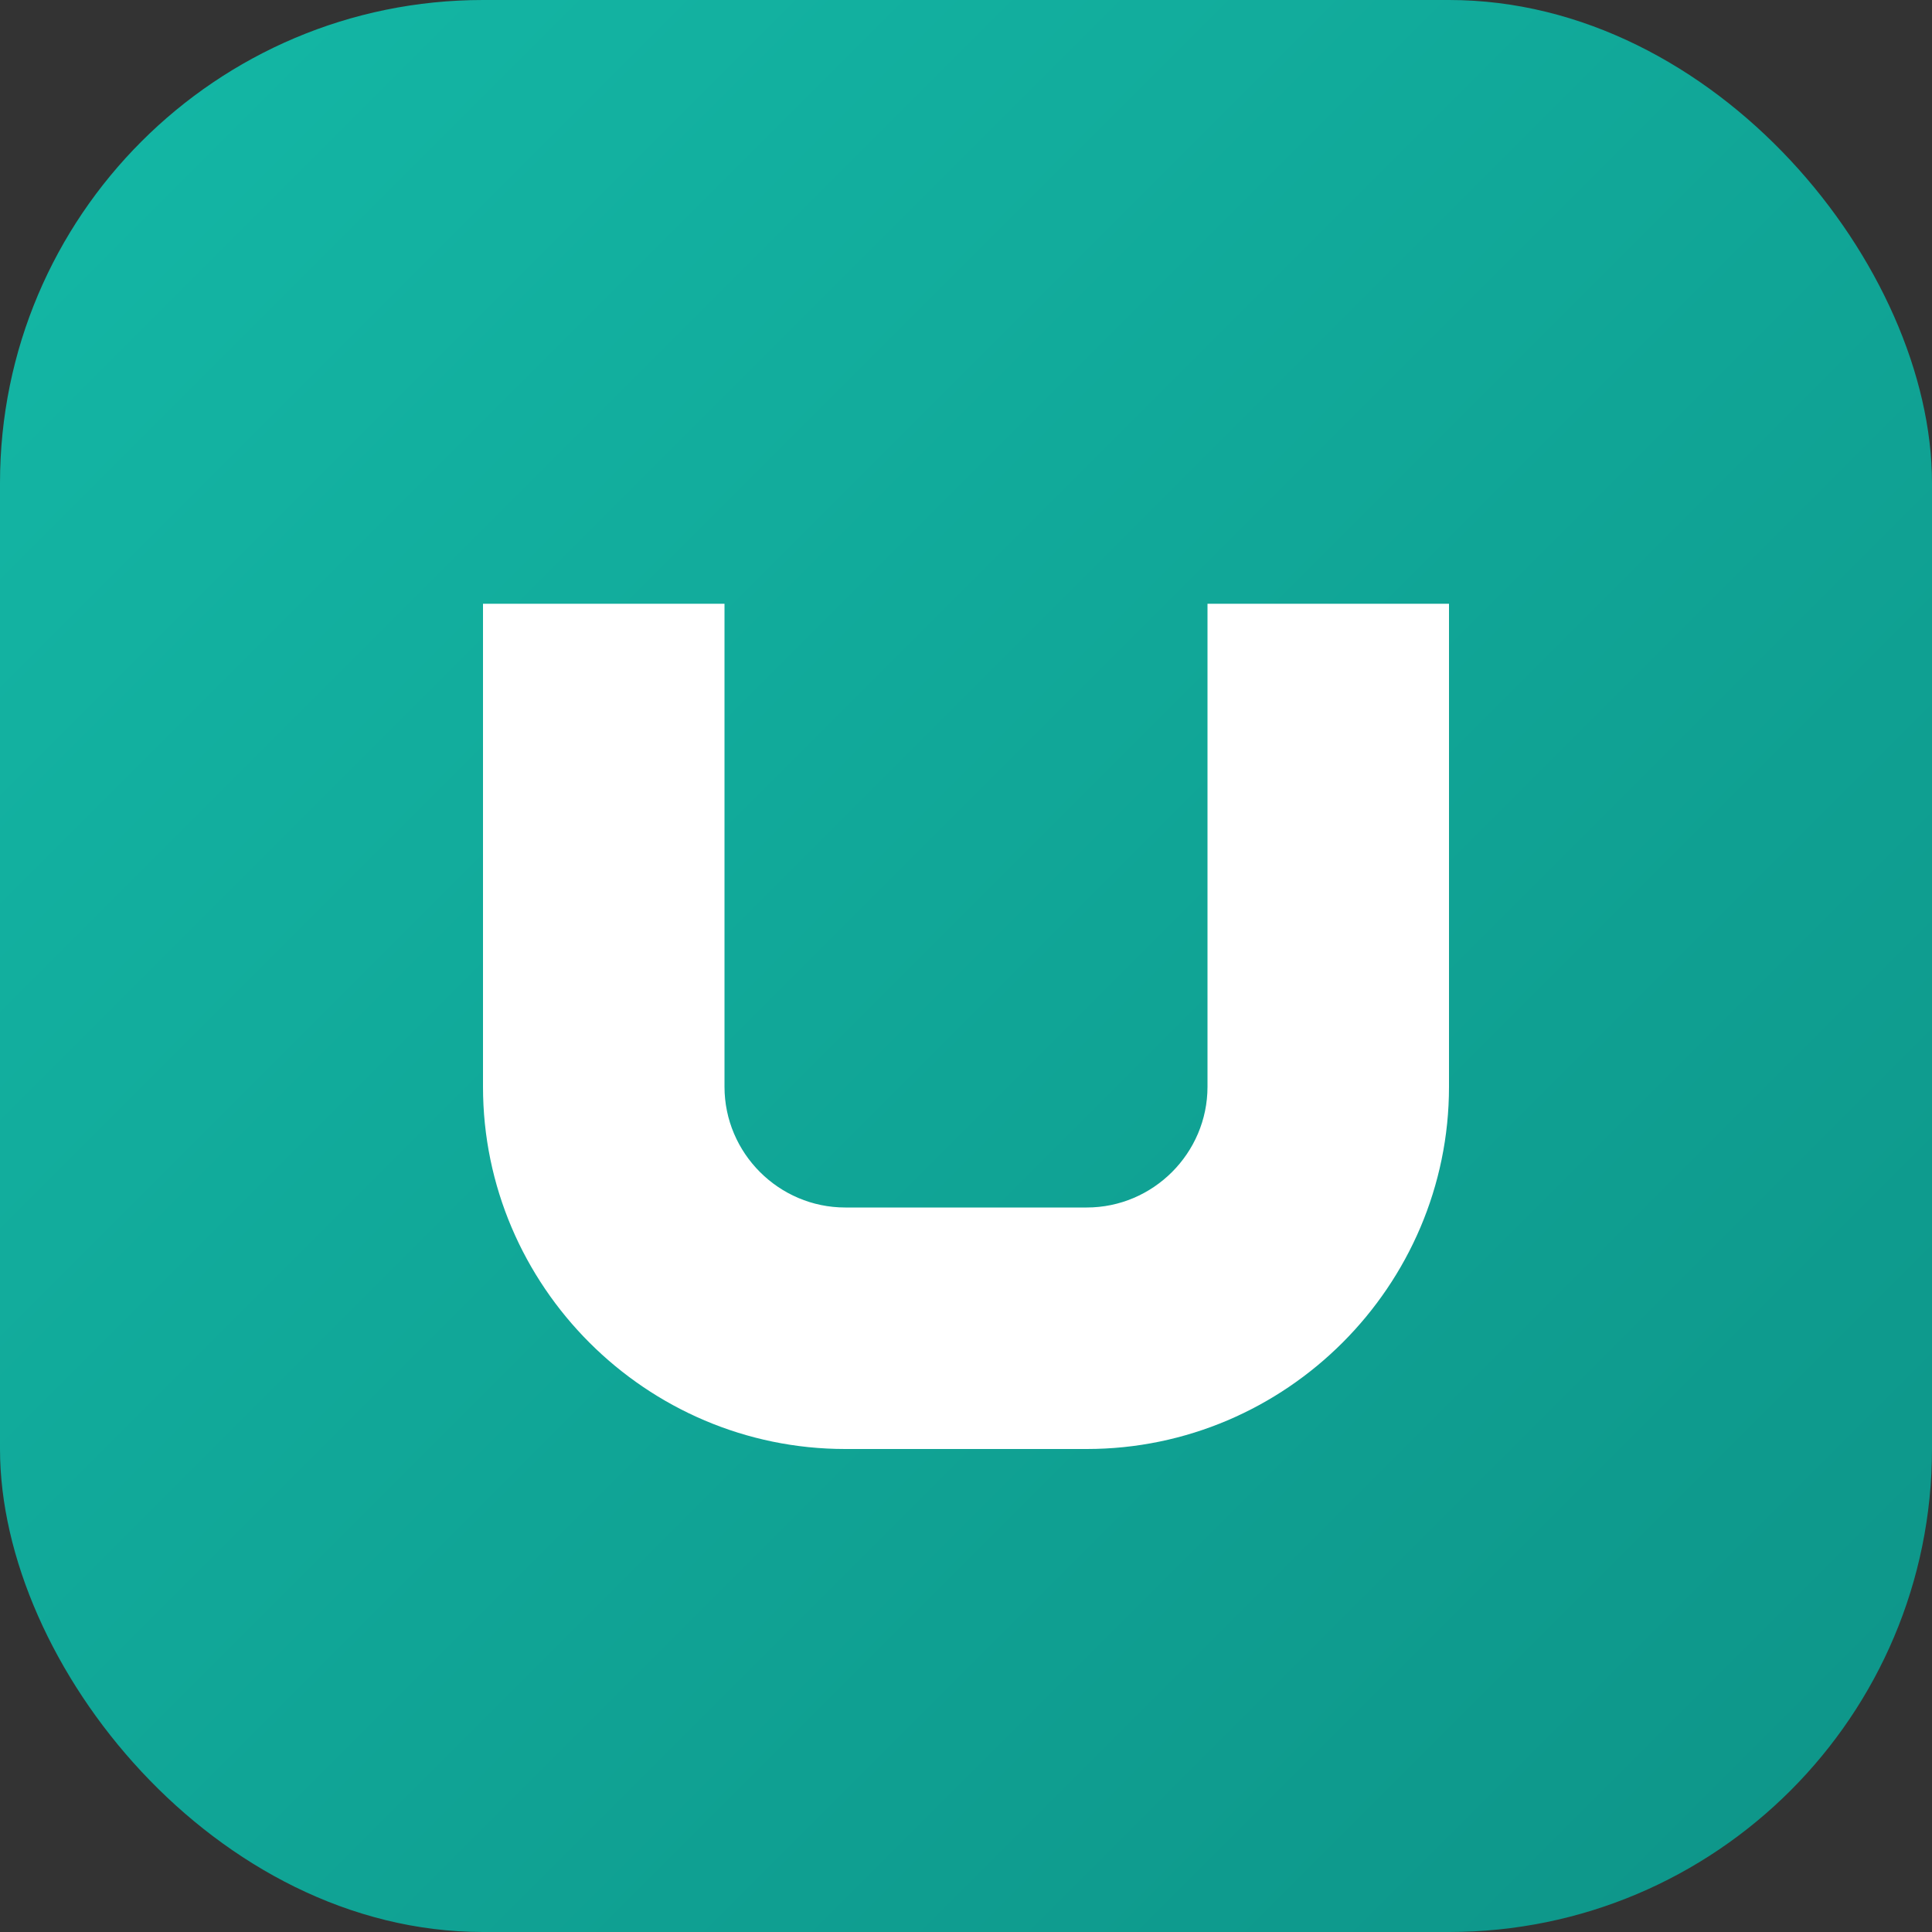
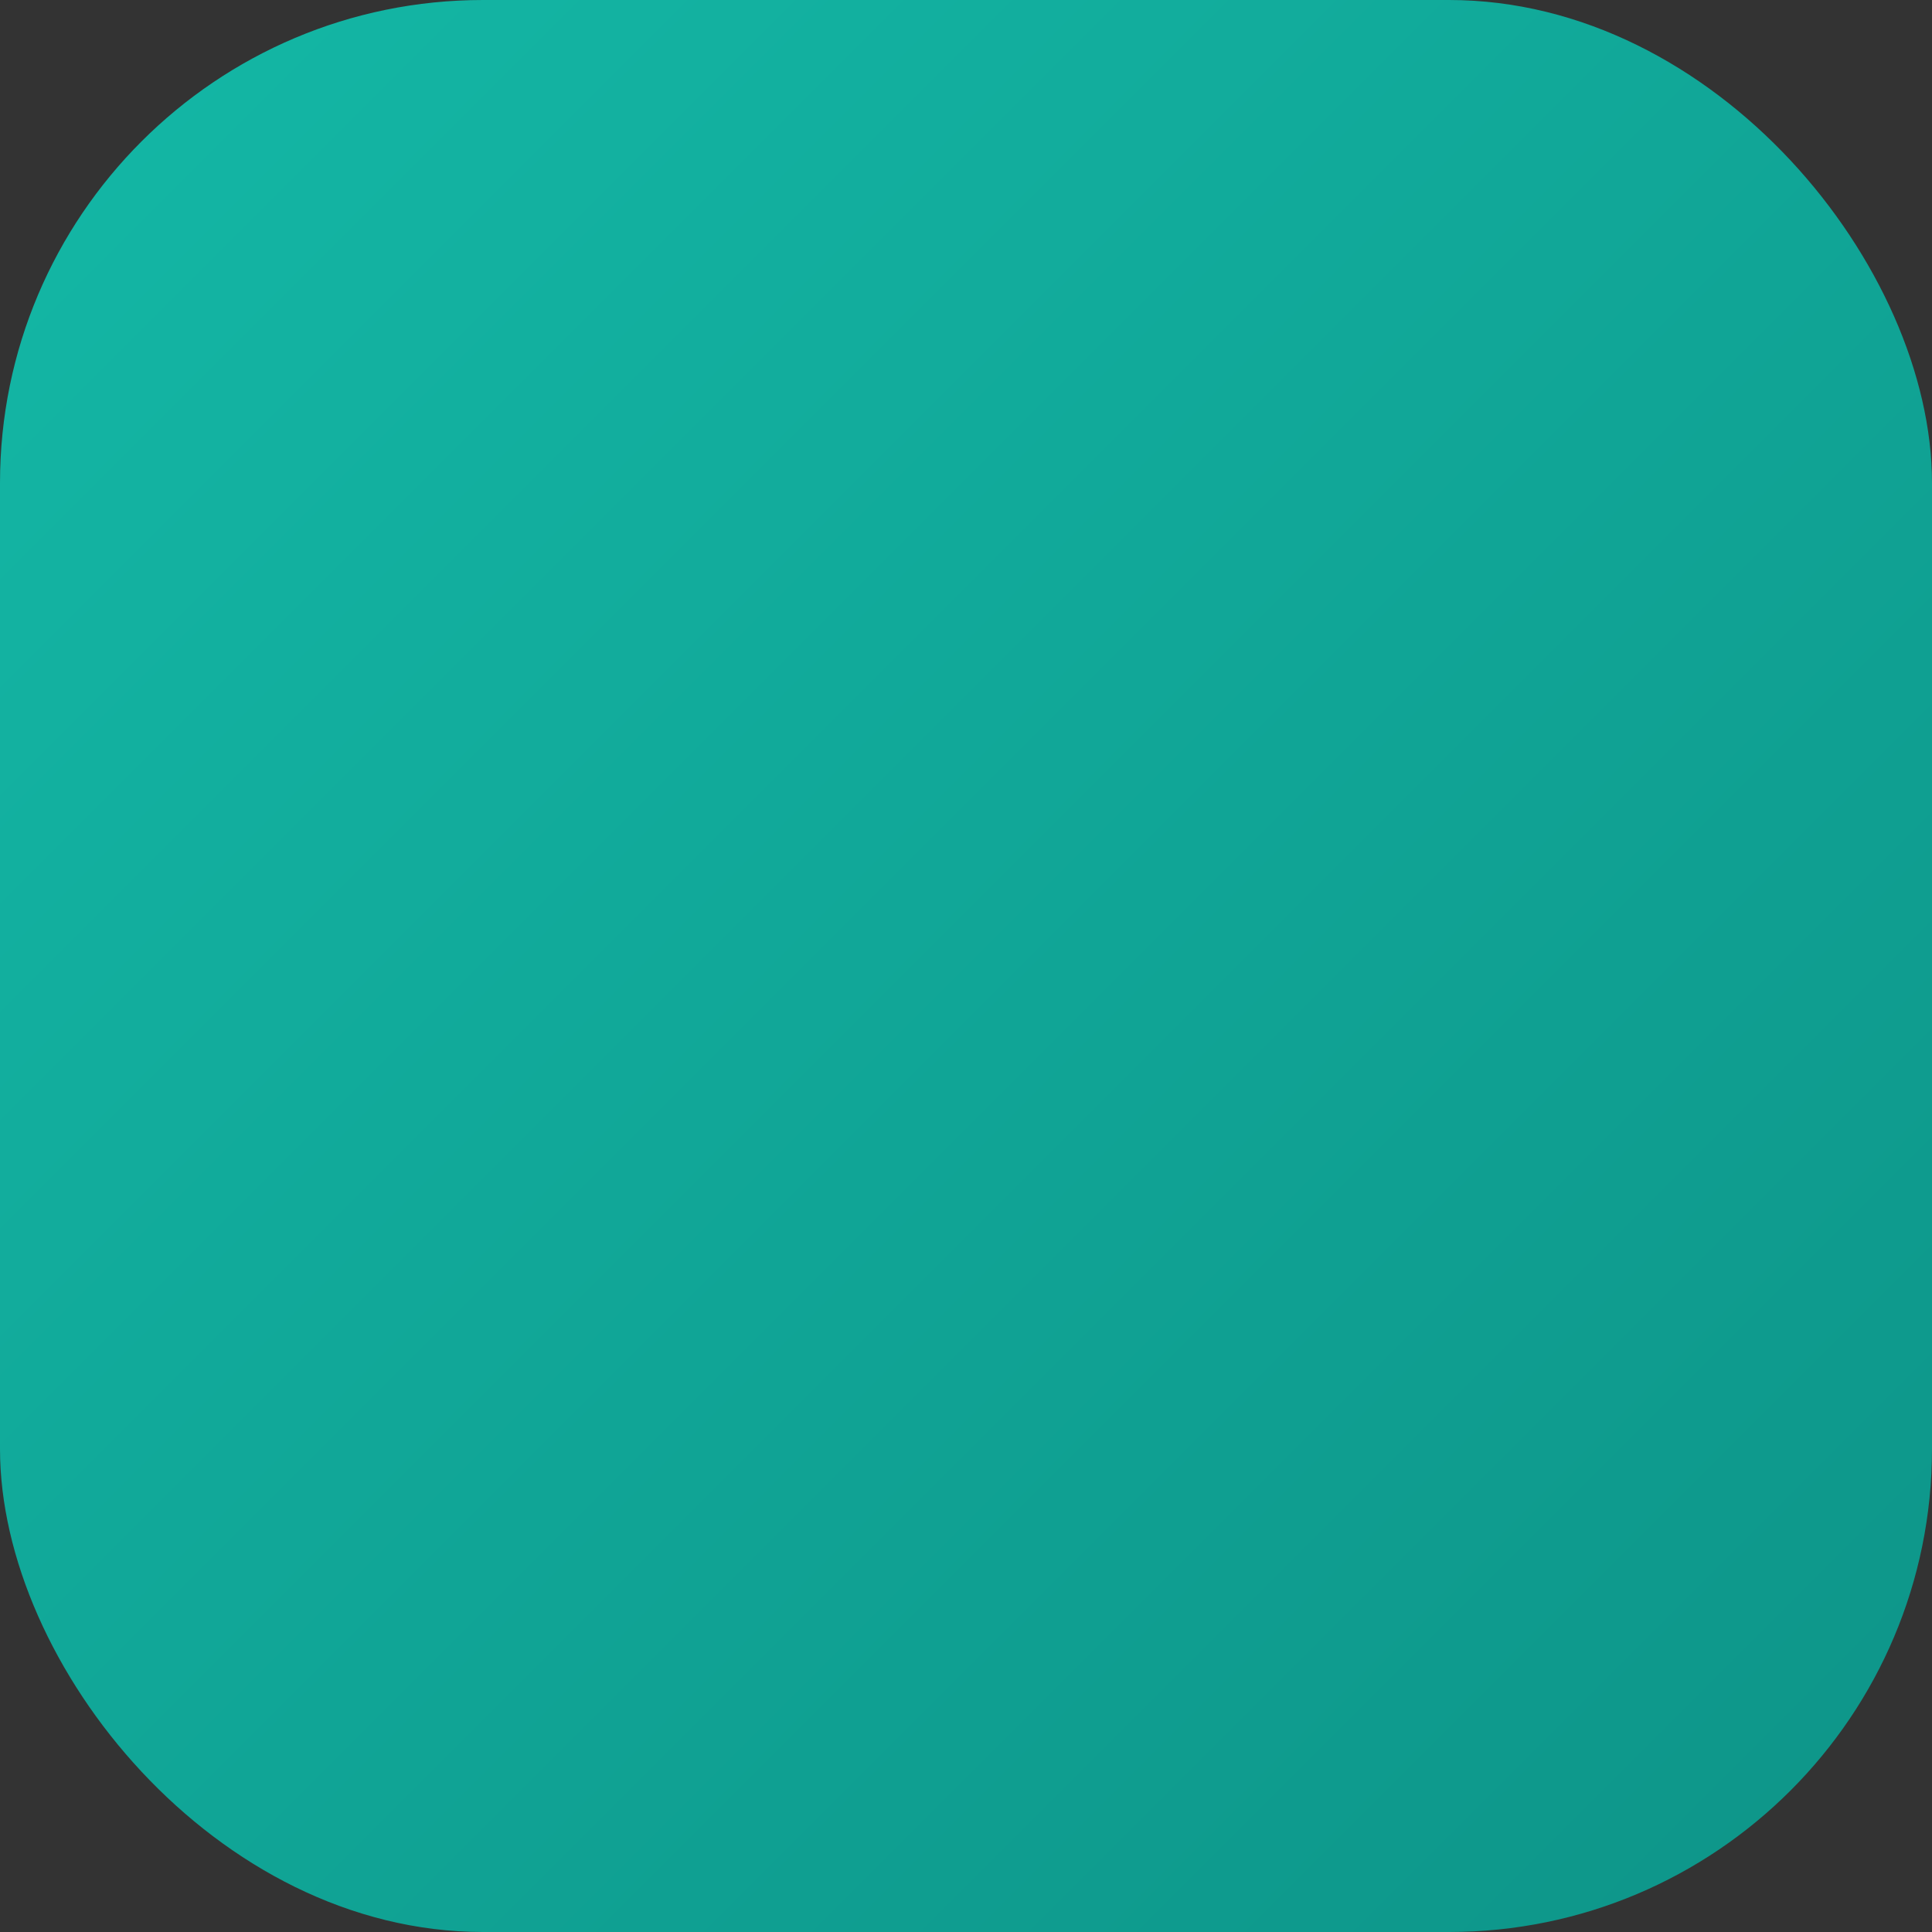
<svg xmlns="http://www.w3.org/2000/svg" viewBox="0 0 32 32">
  <rect x="0" y="0" width="32" height="32" fill="#333333" stroke="none" />
  <defs>
    <linearGradient id="grad" x1="0%" y1="0%" x2="100%" y2="100%">
      <stop offset="0%" style="stop-color:#14b8a6;stop-opacity:1" />
      <stop offset="100%" style="stop-color:#0d9488;stop-opacity:1" />
    </linearGradient>
  </defs>
  <rect width="32" height="32" rx="8" fill="url(#grad)" />
-   <path d="M8 10h4v8c0 1.1.9 2 2 2h4c1.1 0 2-.9 2-2v-8h4v8c0 3.3-2.7 6-6 6h-4c-3.3 0-6-2.7-6-6v-8z" fill="white" />
</svg>